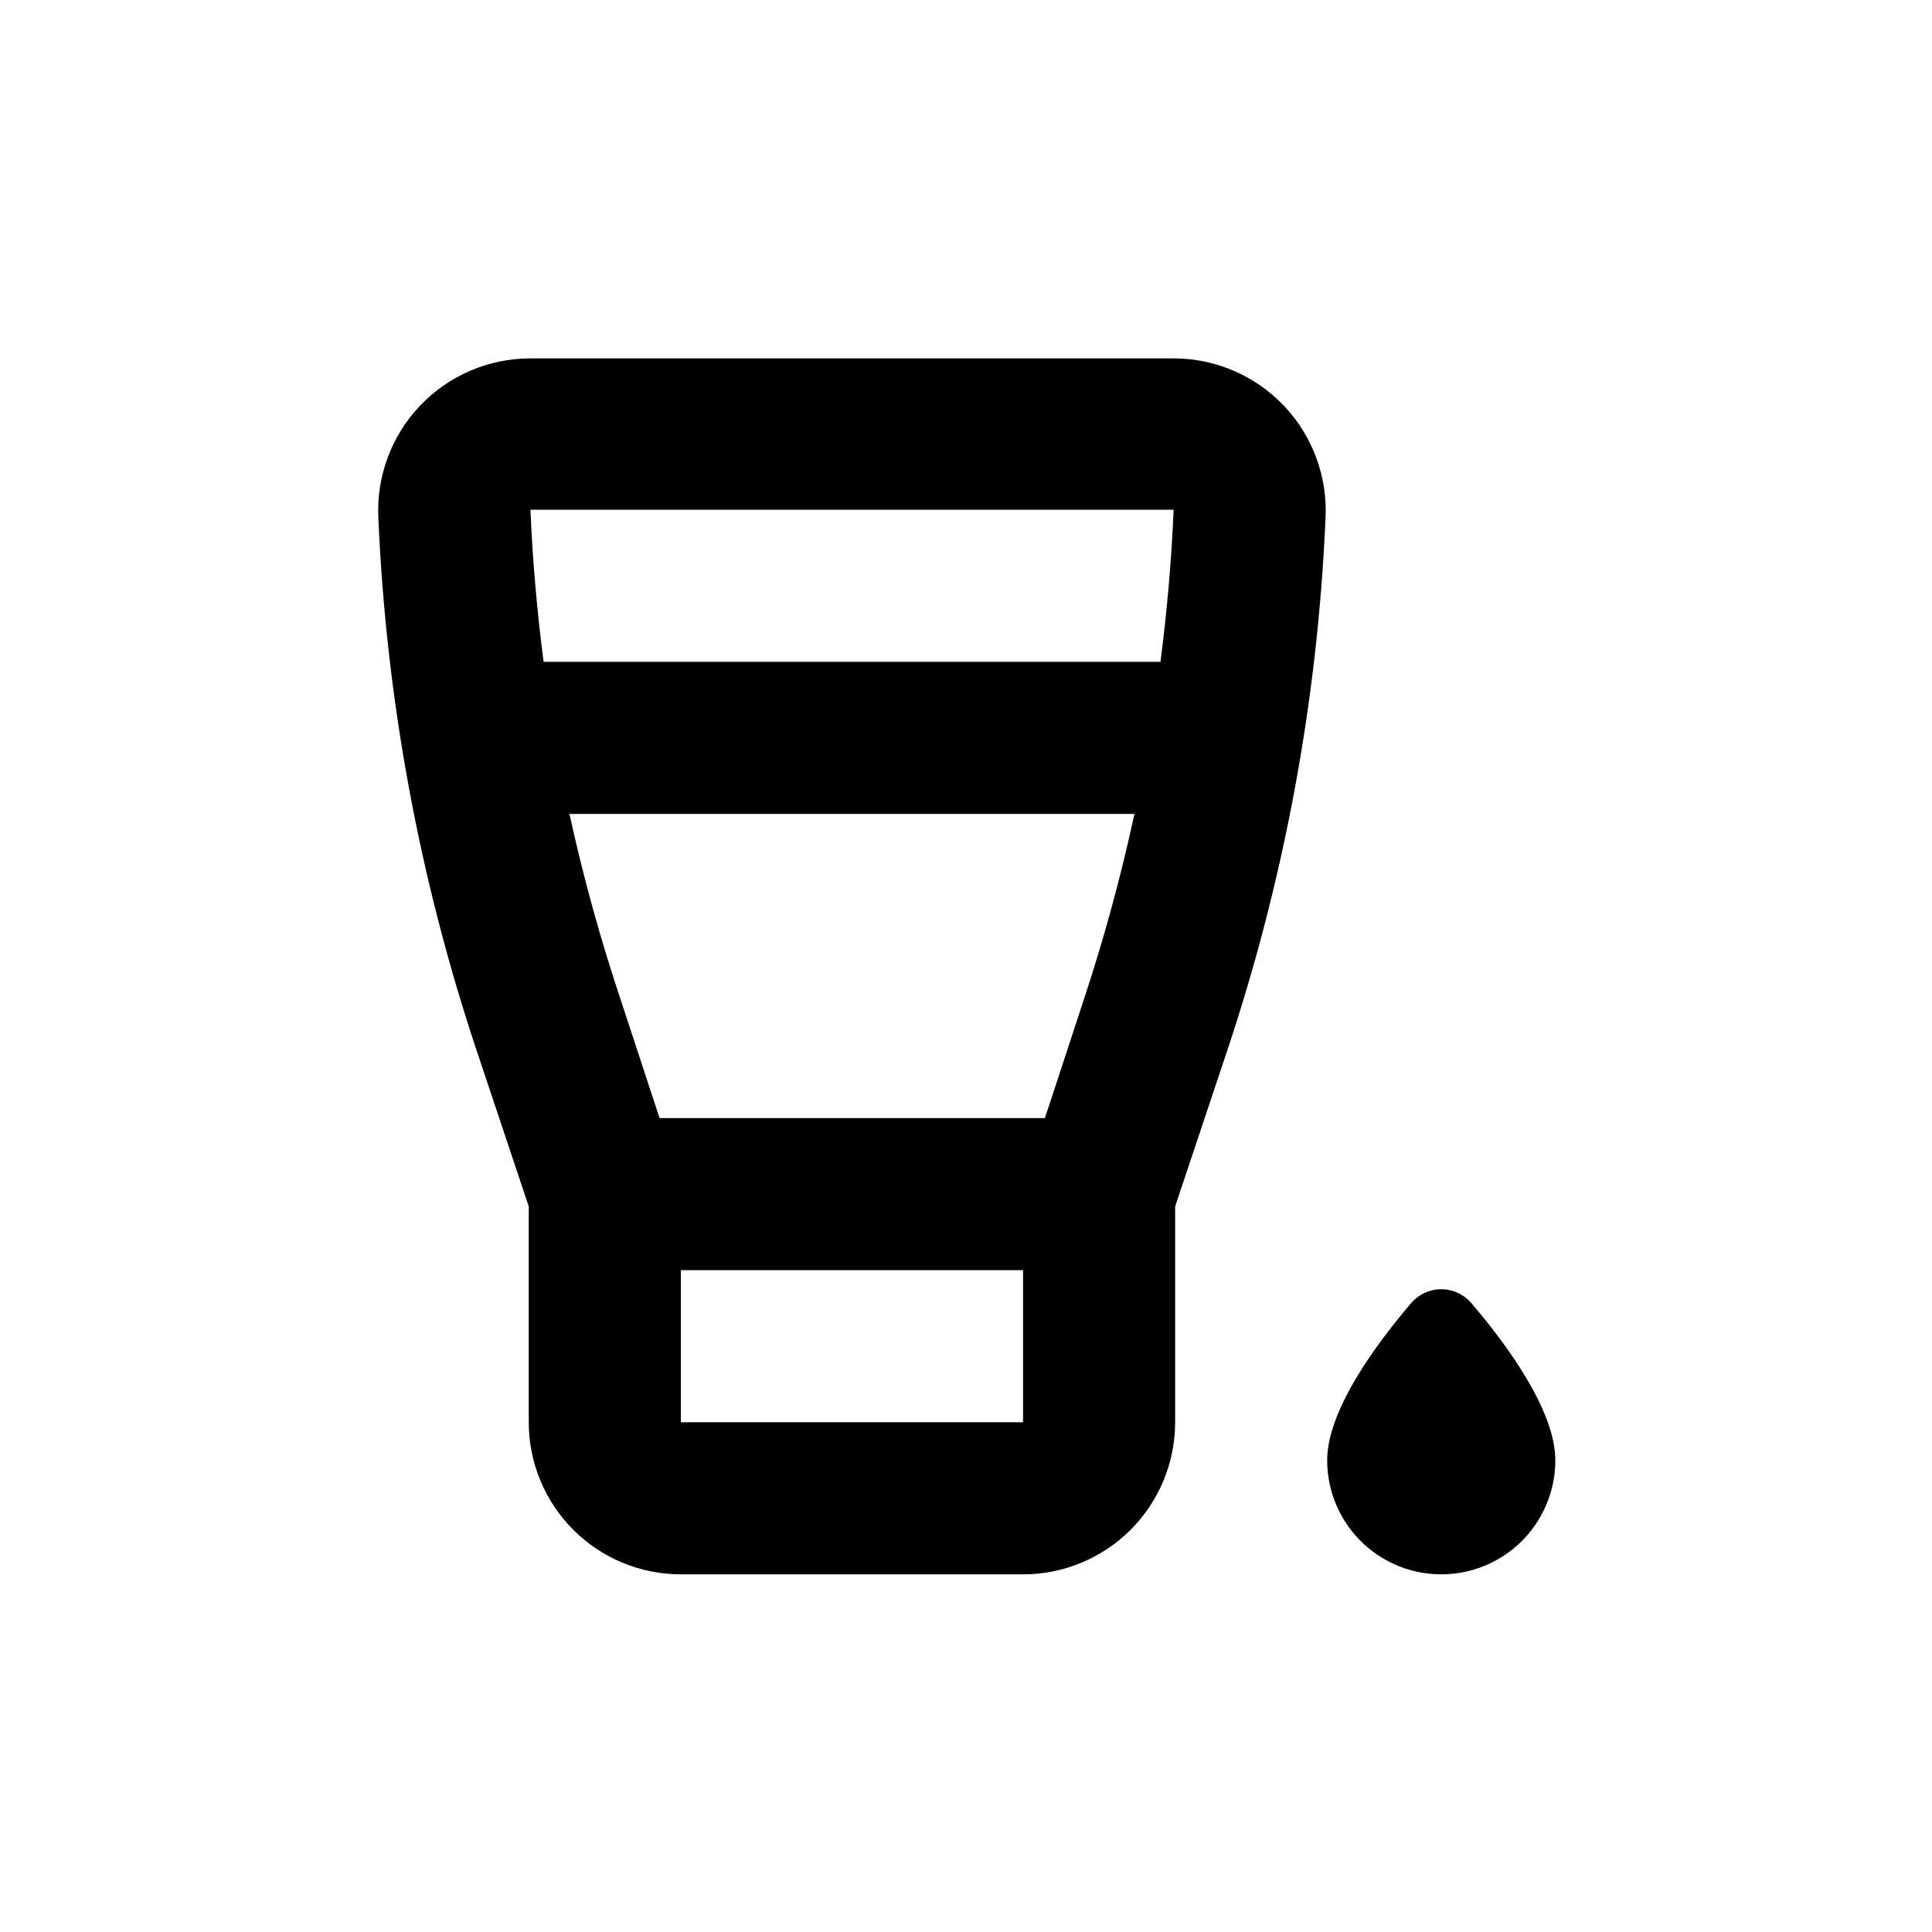
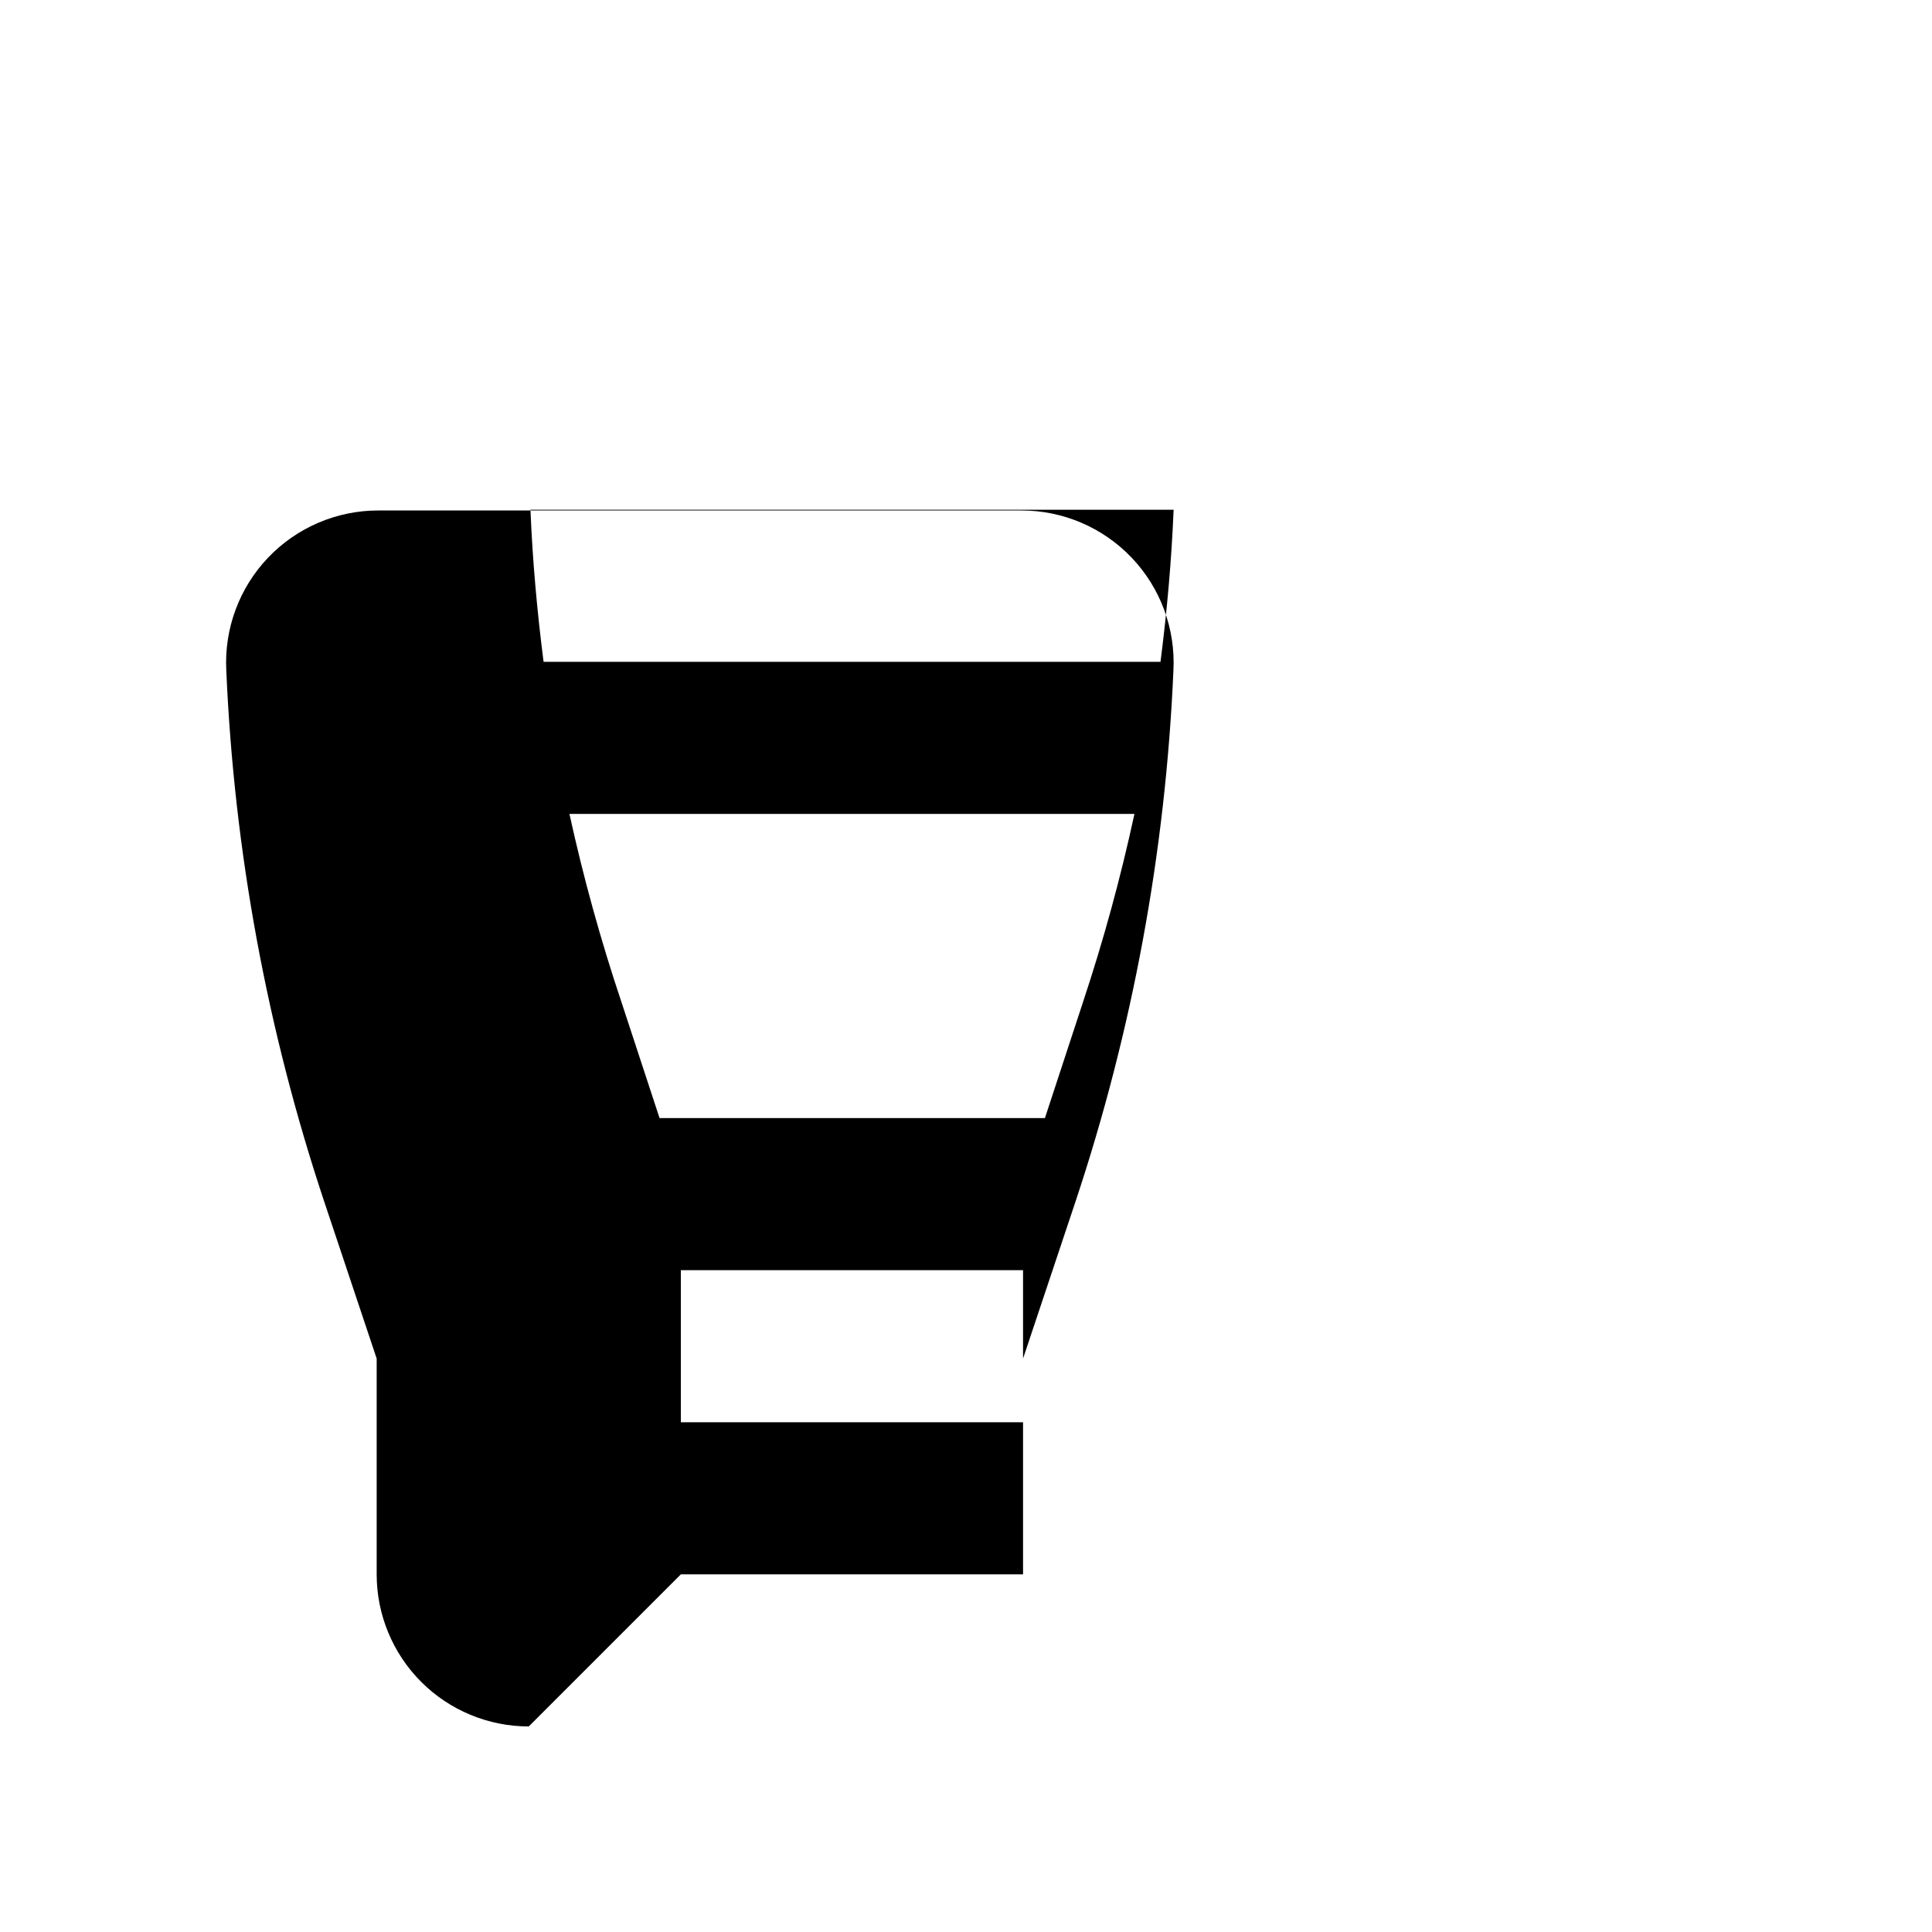
<svg xmlns="http://www.w3.org/2000/svg" fill="#000000" width="800px" height="800px" version="1.1" viewBox="144 144 512 512">
  <g>
-     <path d="m517.99 489.32c-8.969 10.48-22.27 28.262-22.27 41.664 0 10.801 5.762 20.781 15.113 26.18 9.352 5.398 20.875 5.398 30.23 0 9.352-5.398 15.113-15.379 15.113-26.18 0-13.402-13.301-31.188-22.27-41.664-1.988-2.324-4.898-3.664-7.961-3.664-3.059 0-5.969 1.34-7.957 3.664z" />
-     <path d="m324.43 561.22h90.688c10.688 0 20.941-4.246 28.5-11.805 7.559-7.559 11.805-17.812 11.805-28.5v-57.184l13.805-41.312c15.207-45.582 23.973-93.062 26.047-141.07 0.566-11.043-3.43-21.832-11.051-29.844-7.621-8.012-18.199-12.543-29.254-12.527h-170.39c-11.055-0.016-21.633 4.516-29.254 12.527-7.621 8.012-11.617 18.801-11.051 29.844 2.074 48.004 10.84 95.484 26.047 141.07l13.805 41.312v57.184c0 10.688 4.246 20.941 11.805 28.5 7.559 7.559 17.812 11.805 28.5 11.805zm90.688-40.305h-90.688v-40.305h90.688zm15.871-111.29-10.078 30.684h-102.12l-10.078-30.684c-5.5-16.379-10.109-33.047-13.805-49.926h149.73c-3.644 16.875-8.203 33.543-13.652 49.926zm-66.254-130.54h90.285c-0.555 13.504-1.762 26.953-3.477 40.305h-163.49c-1.715-13.352-2.922-26.801-3.477-40.305z" />
+     <path d="m324.43 561.22h90.688v-57.184l13.805-41.312c15.207-45.582 23.973-93.062 26.047-141.07 0.566-11.043-3.43-21.832-11.051-29.844-7.621-8.012-18.199-12.543-29.254-12.527h-170.39c-11.055-0.016-21.633 4.516-29.254 12.527-7.621 8.012-11.617 18.801-11.051 29.844 2.074 48.004 10.84 95.484 26.047 141.07l13.805 41.312v57.184c0 10.688 4.246 20.941 11.805 28.5 7.559 7.559 17.812 11.805 28.5 11.805zm90.688-40.305h-90.688v-40.305h90.688zm15.871-111.29-10.078 30.684h-102.12l-10.078-30.684c-5.5-16.379-10.109-33.047-13.805-49.926h149.73c-3.644 16.875-8.203 33.543-13.652 49.926zm-66.254-130.54h90.285c-0.555 13.504-1.762 26.953-3.477 40.305h-163.49c-1.715-13.352-2.922-26.801-3.477-40.305z" />
  </g>
</svg>